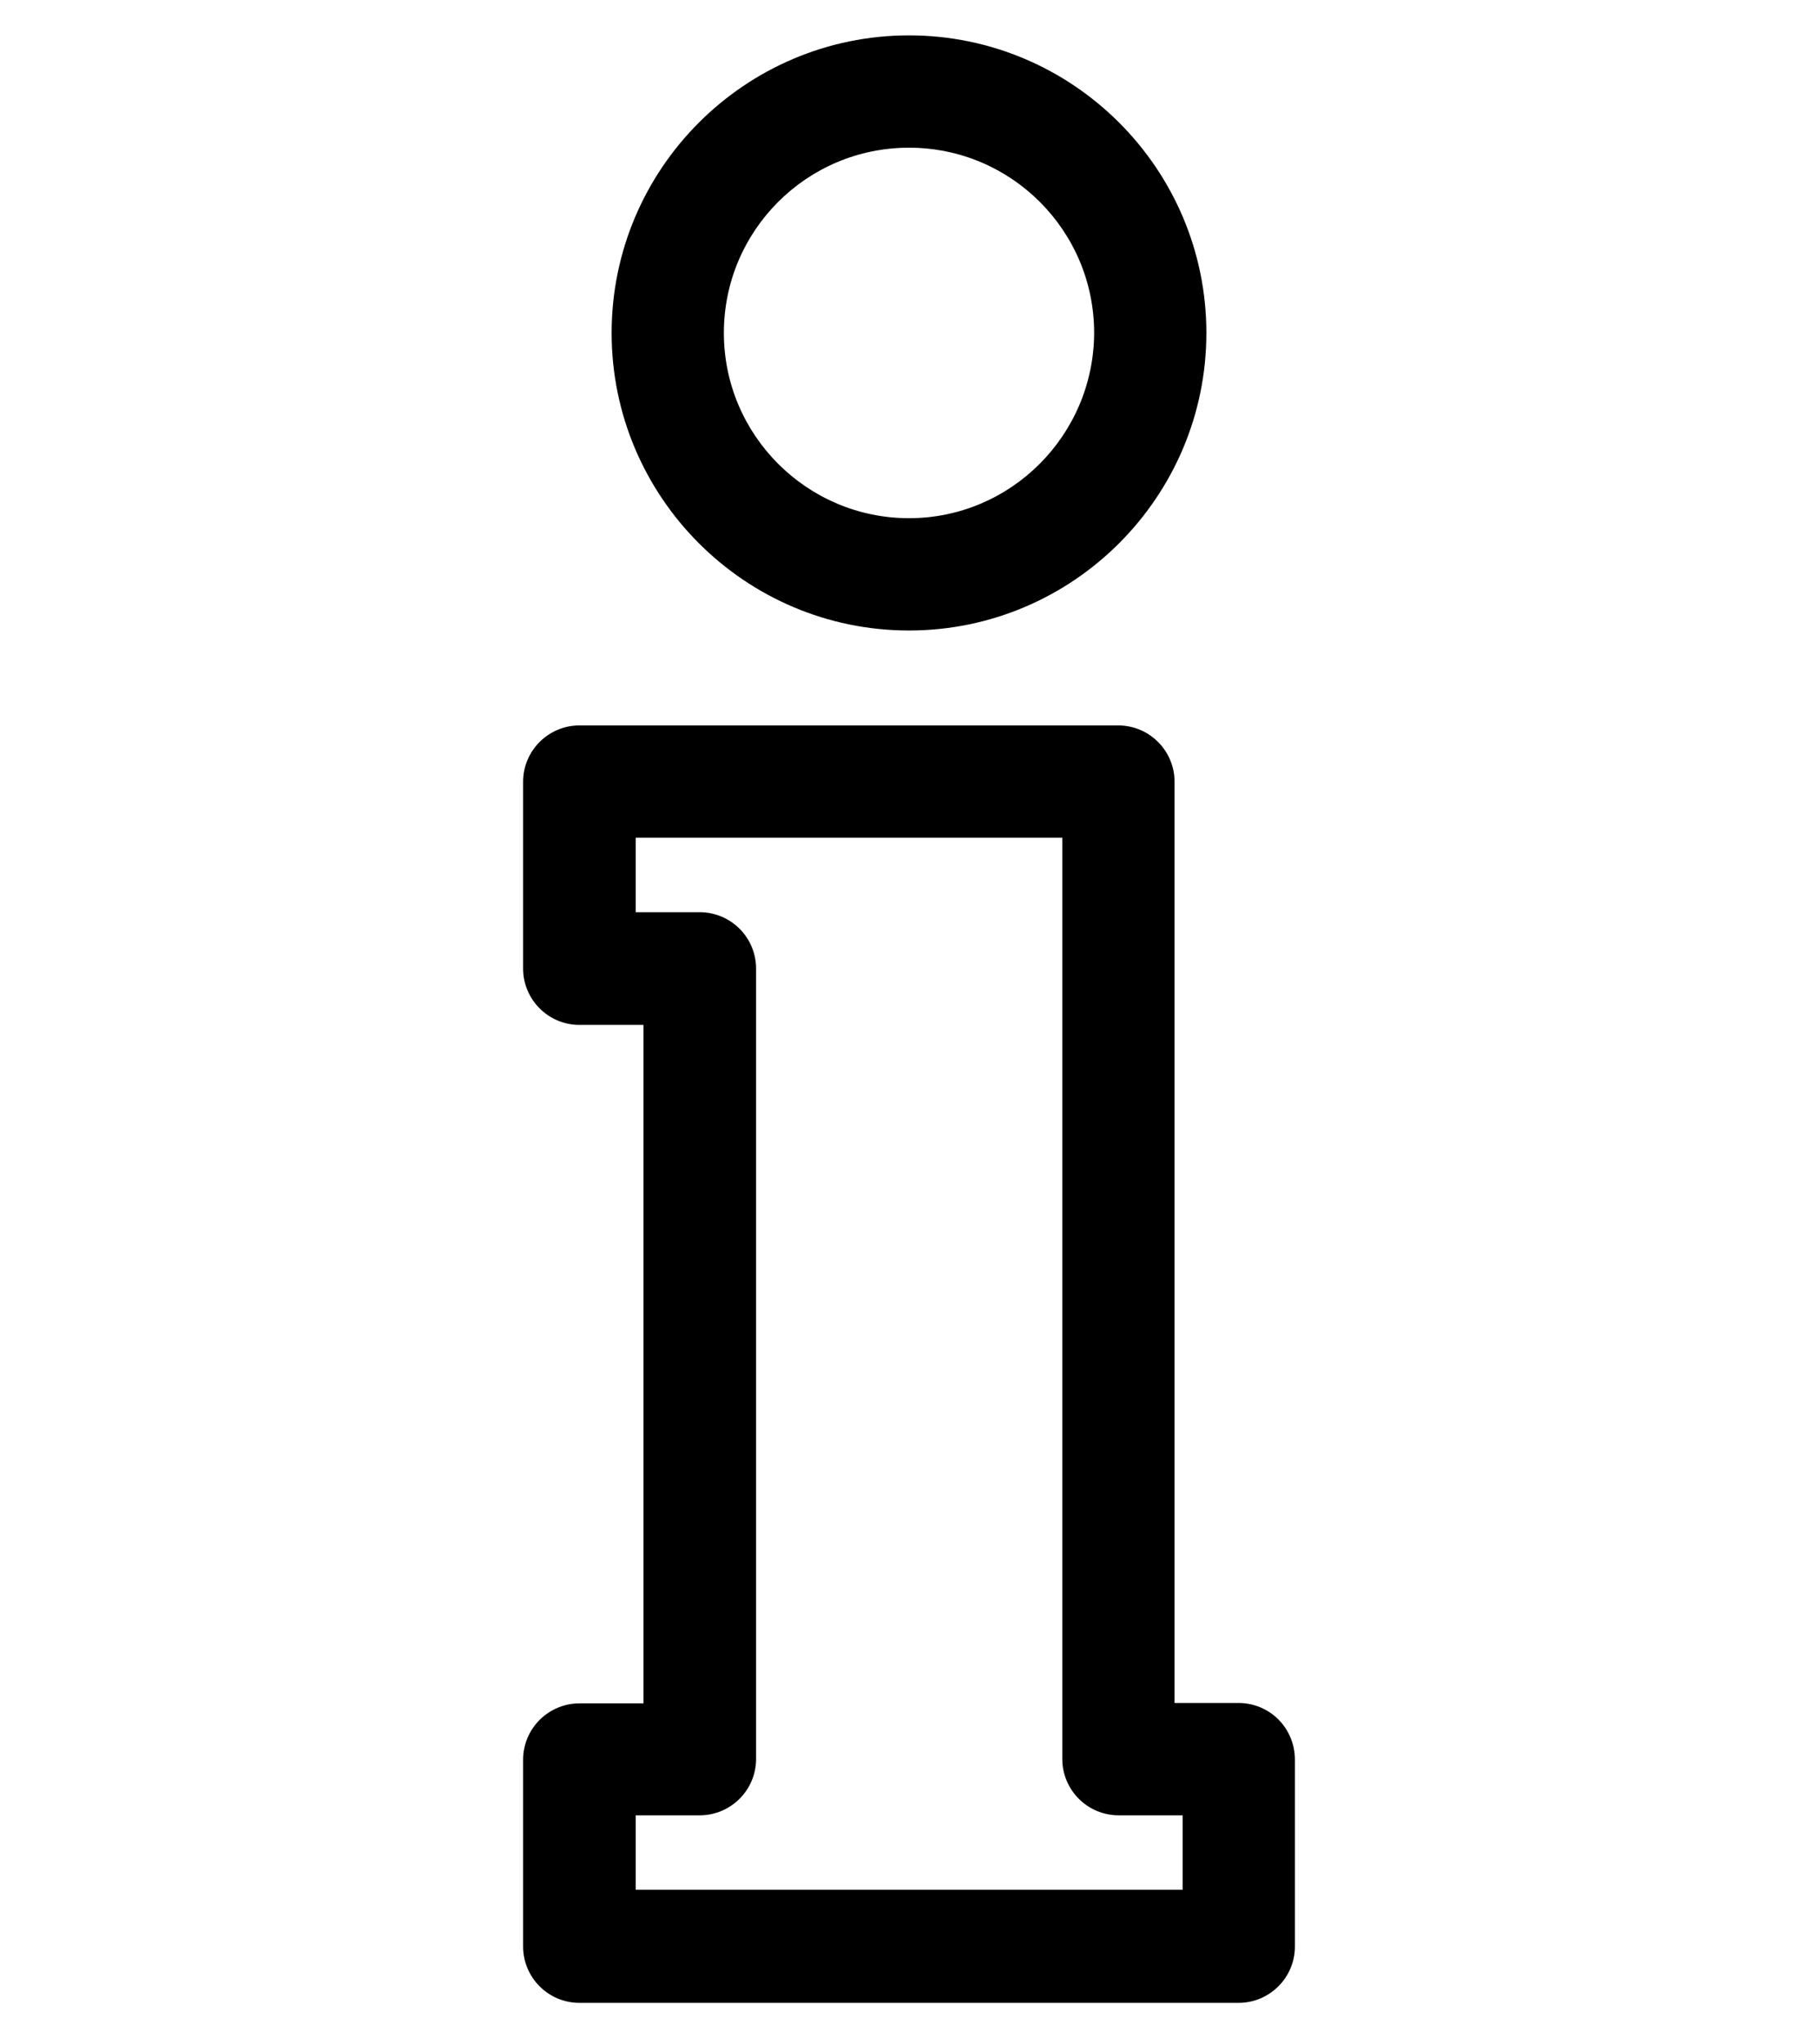
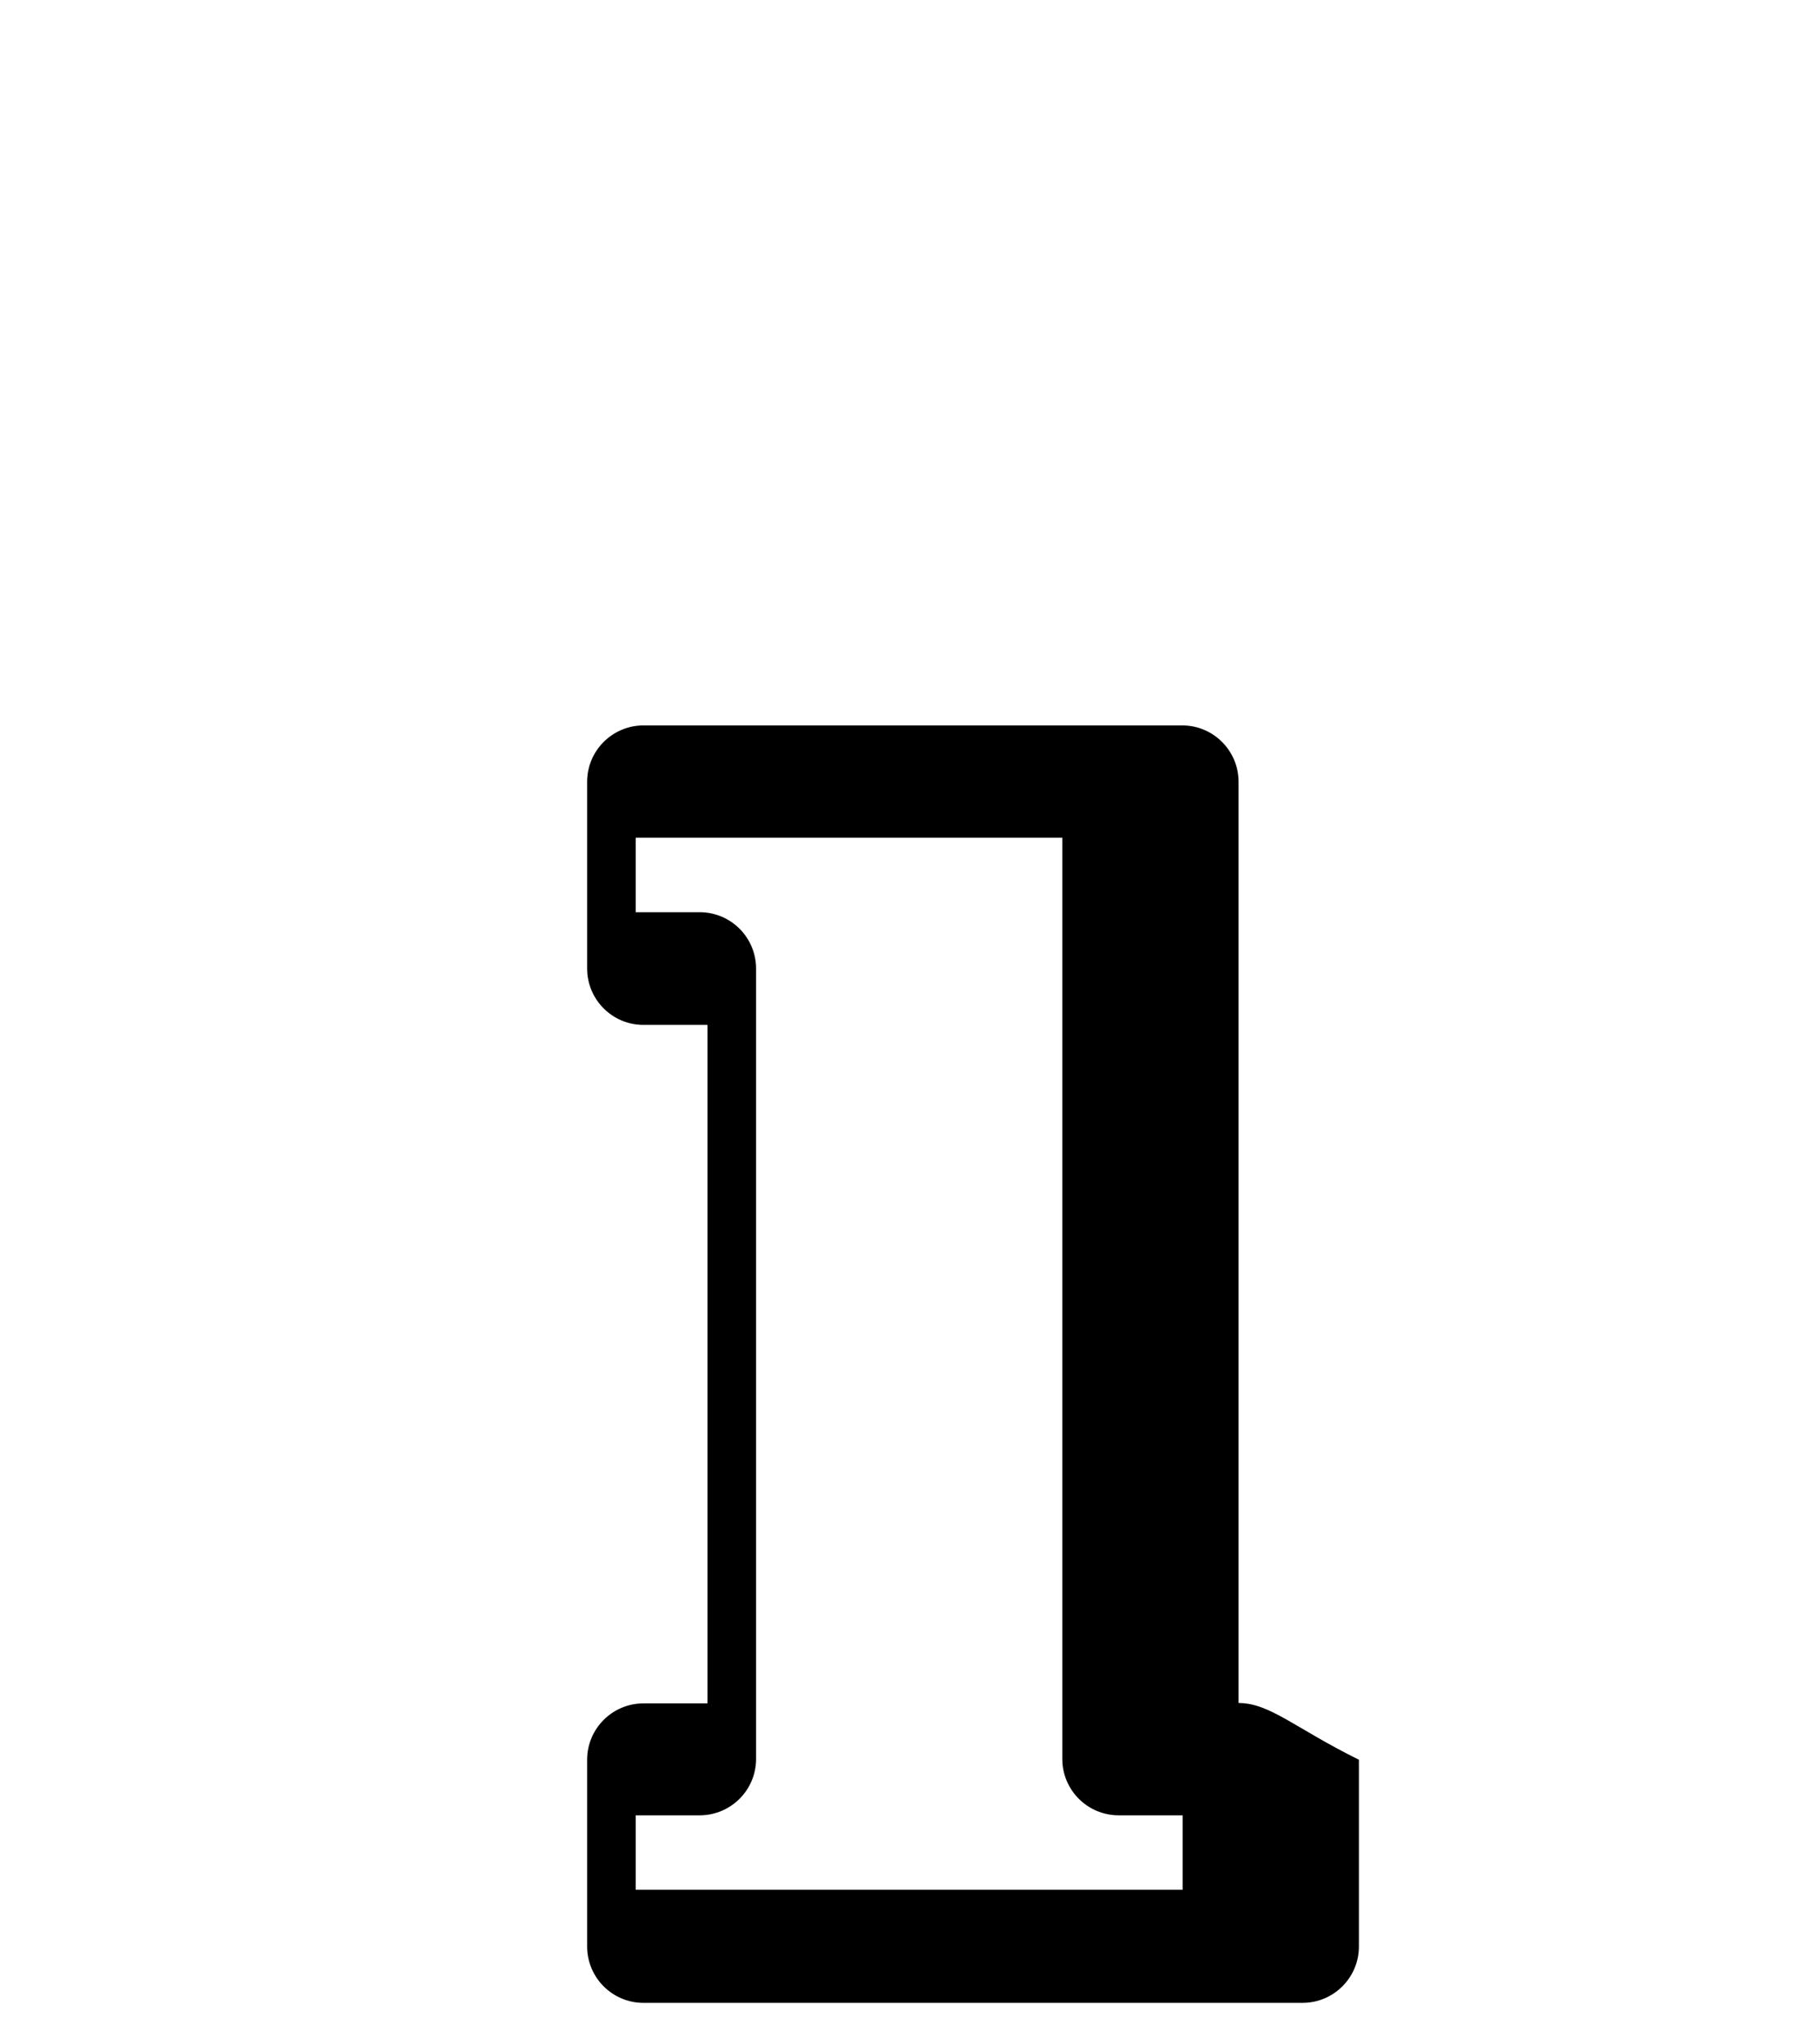
<svg xmlns="http://www.w3.org/2000/svg" version="1.1" id="Ebene_1" x="0px" y="0px" width="131px" height="147.167px" viewBox="180.5 1.833 131 147.167" enable-background="new 180.5 1.833 131 147.167" xml:space="preserve">
-   <path d="M246,4.381c-11.811,0-21.428,9.616-21.428,21.427c0,11.812,9.617,21.428,21.428,21.428c11.812,0,21.428-9.616,21.428-21.428  C267.428,13.997,257.812,4.381,246,4.381L246,4.381z M246,39.149c-7.337,0-13.34-5.976-13.34-13.341  c0-7.364,5.975-13.339,13.34-13.339s13.341,5.975,13.341,13.339C259.312,33.173,253.337,39.149,246,39.149L246,39.149z" />
-   <path d="M269.748,124.469h-4.613V58.13c0-2.224-1.807-4.058-4.058-4.058h-38.825c-2.223,0-4.058,1.807-4.058,4.058v13.451  c0,2.223,1.806,4.057,4.058,4.057h4.613v48.858h-4.613c-2.223,0-4.058,1.808-4.058,4.059v13.45c0,2.223,1.806,4.057,4.058,4.057  h47.496c2.222,0,4.058-1.805,4.058-4.057v-13.45C273.806,126.275,271.998,124.469,269.748,124.469L269.748,124.469z M265.69,137.919  h-39.381v-5.363h4.614c2.224,0,4.058-1.807,4.058-4.057V71.581c0-2.223-1.806-4.057-4.058-4.057h-4.614V62.16h30.737v66.339  c0,2.224,1.807,4.057,4.058,4.057h4.614v5.363H265.69z" />
+   <path d="M269.748,124.469V58.13c0-2.224-1.807-4.058-4.058-4.058h-38.825c-2.223,0-4.058,1.807-4.058,4.058v13.451  c0,2.223,1.806,4.057,4.058,4.057h4.613v48.858h-4.613c-2.223,0-4.058,1.808-4.058,4.059v13.45c0,2.223,1.806,4.057,4.058,4.057  h47.496c2.222,0,4.058-1.805,4.058-4.057v-13.45C273.806,126.275,271.998,124.469,269.748,124.469L269.748,124.469z M265.69,137.919  h-39.381v-5.363h4.614c2.224,0,4.058-1.807,4.058-4.057V71.581c0-2.223-1.806-4.057-4.058-4.057h-4.614V62.16h30.737v66.339  c0,2.224,1.807,4.057,4.058,4.057h4.614v5.363H265.69z" />
</svg>